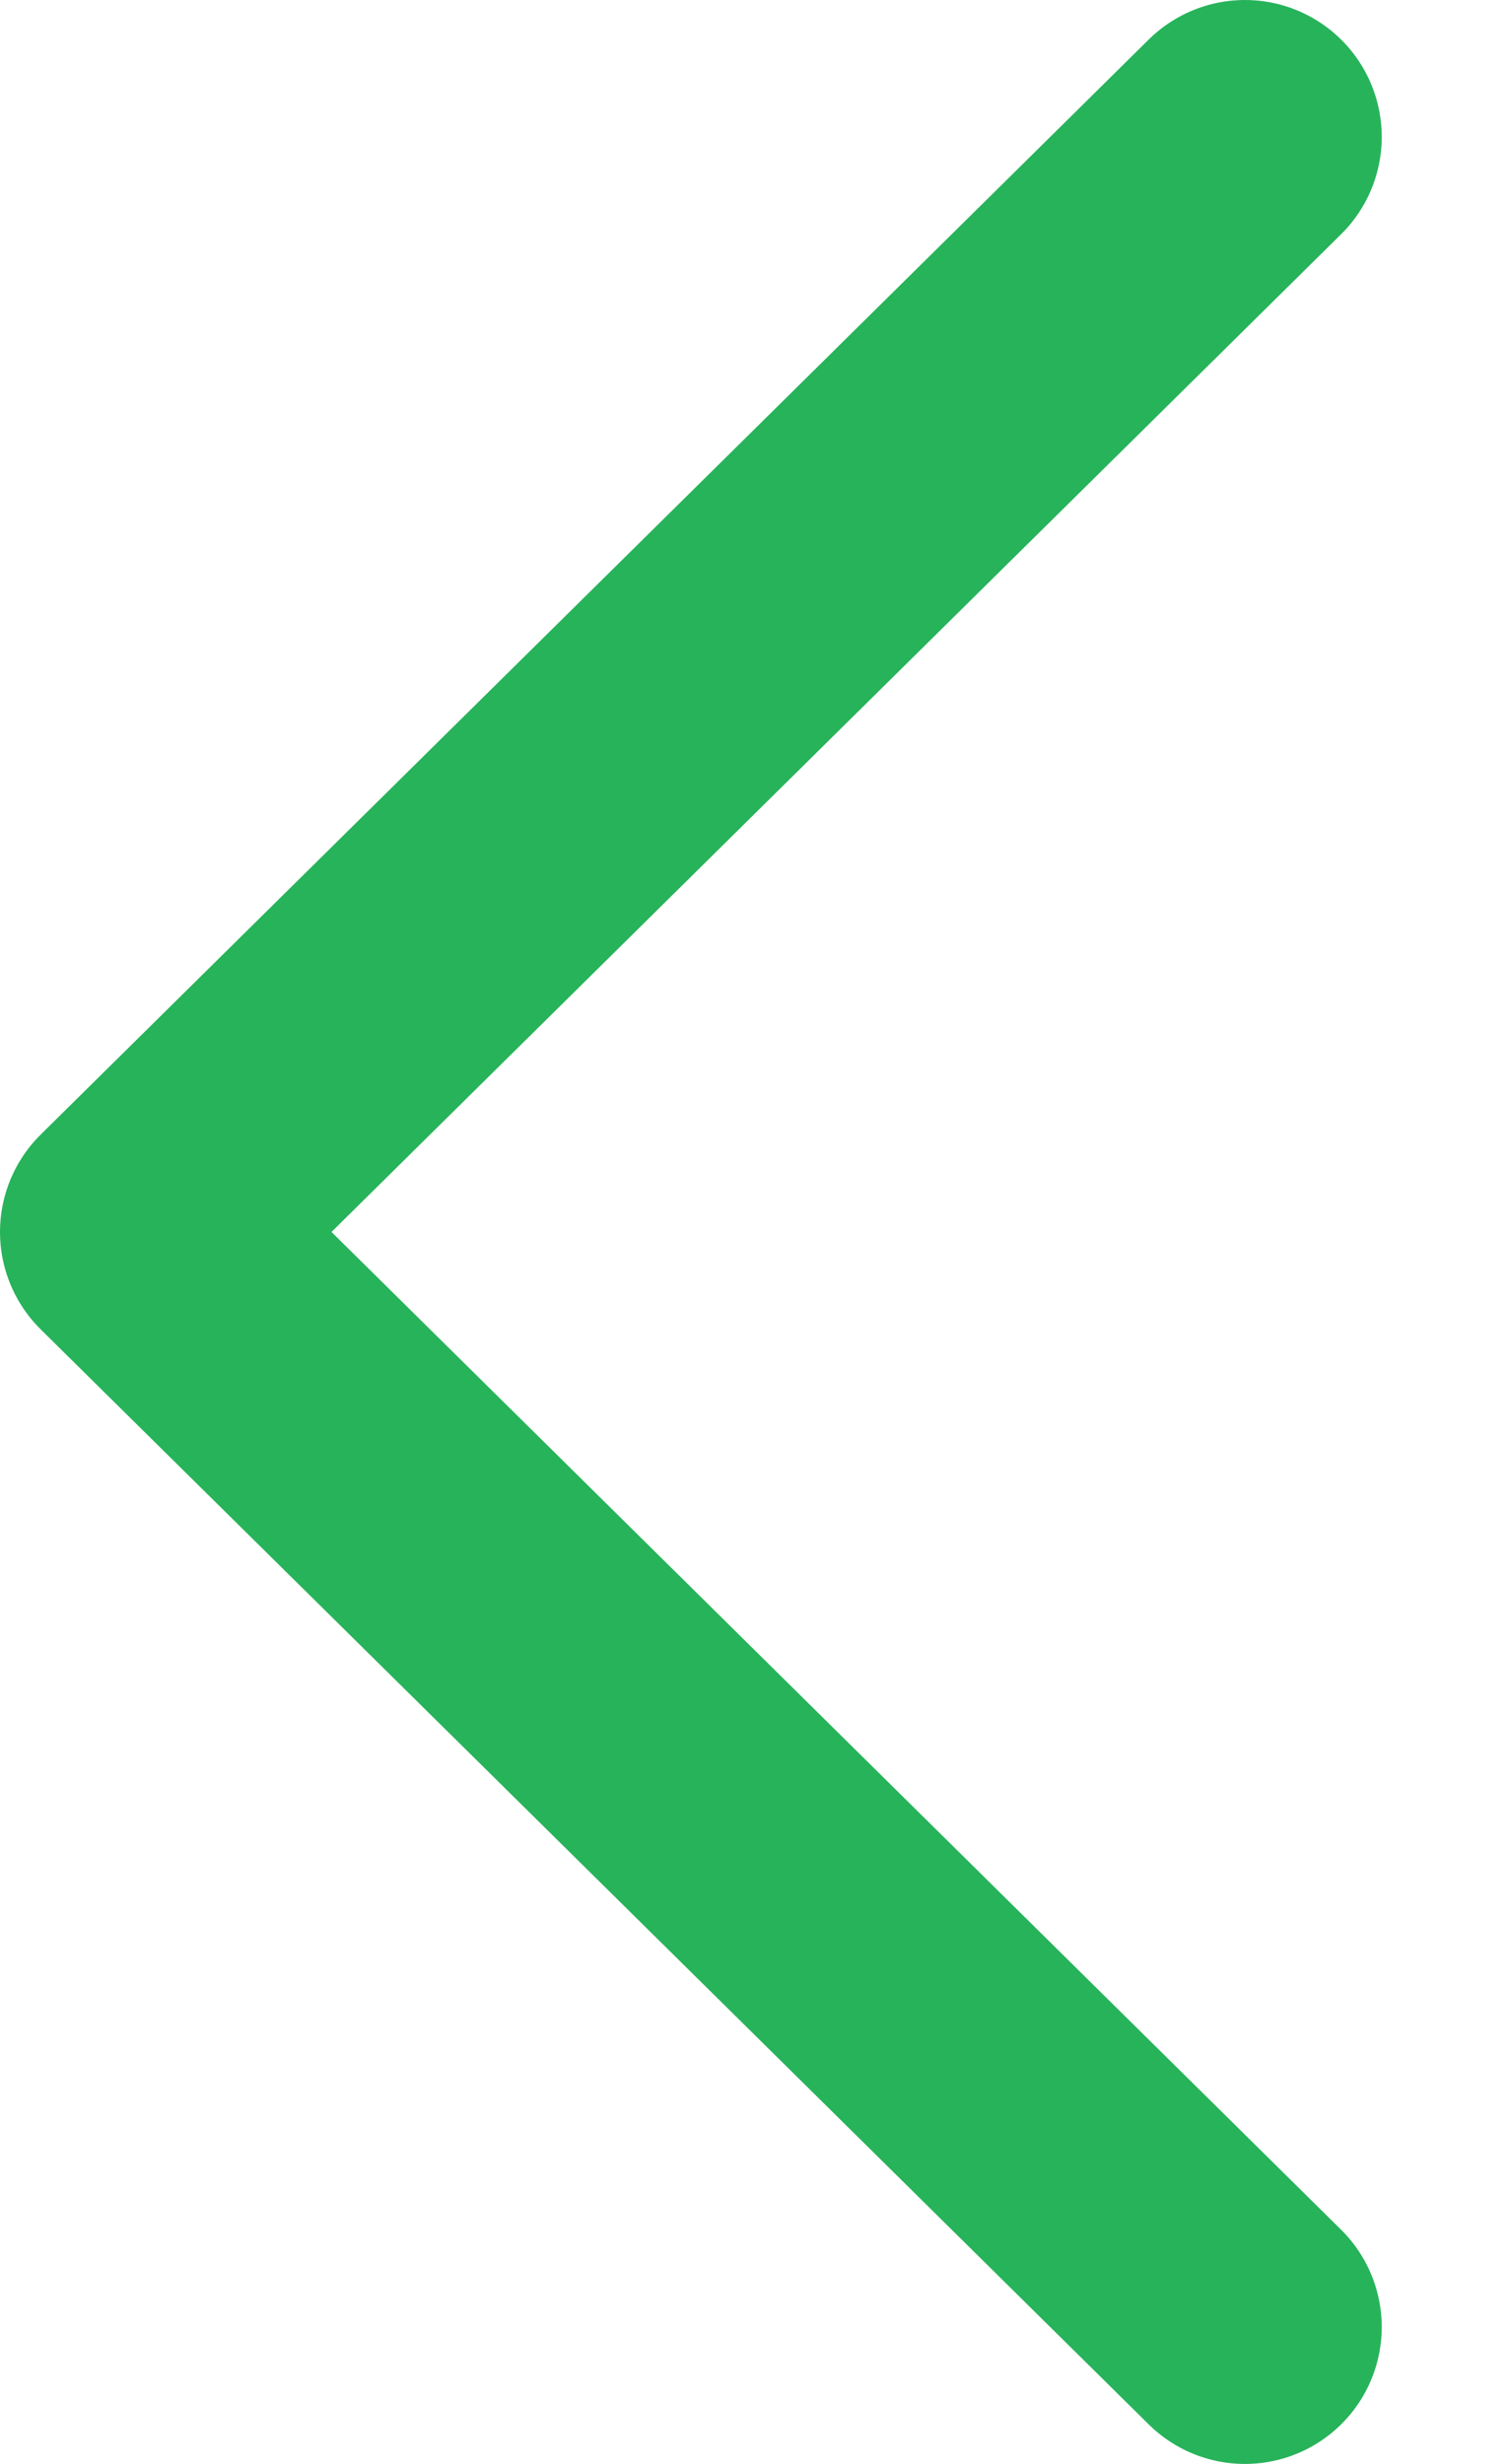
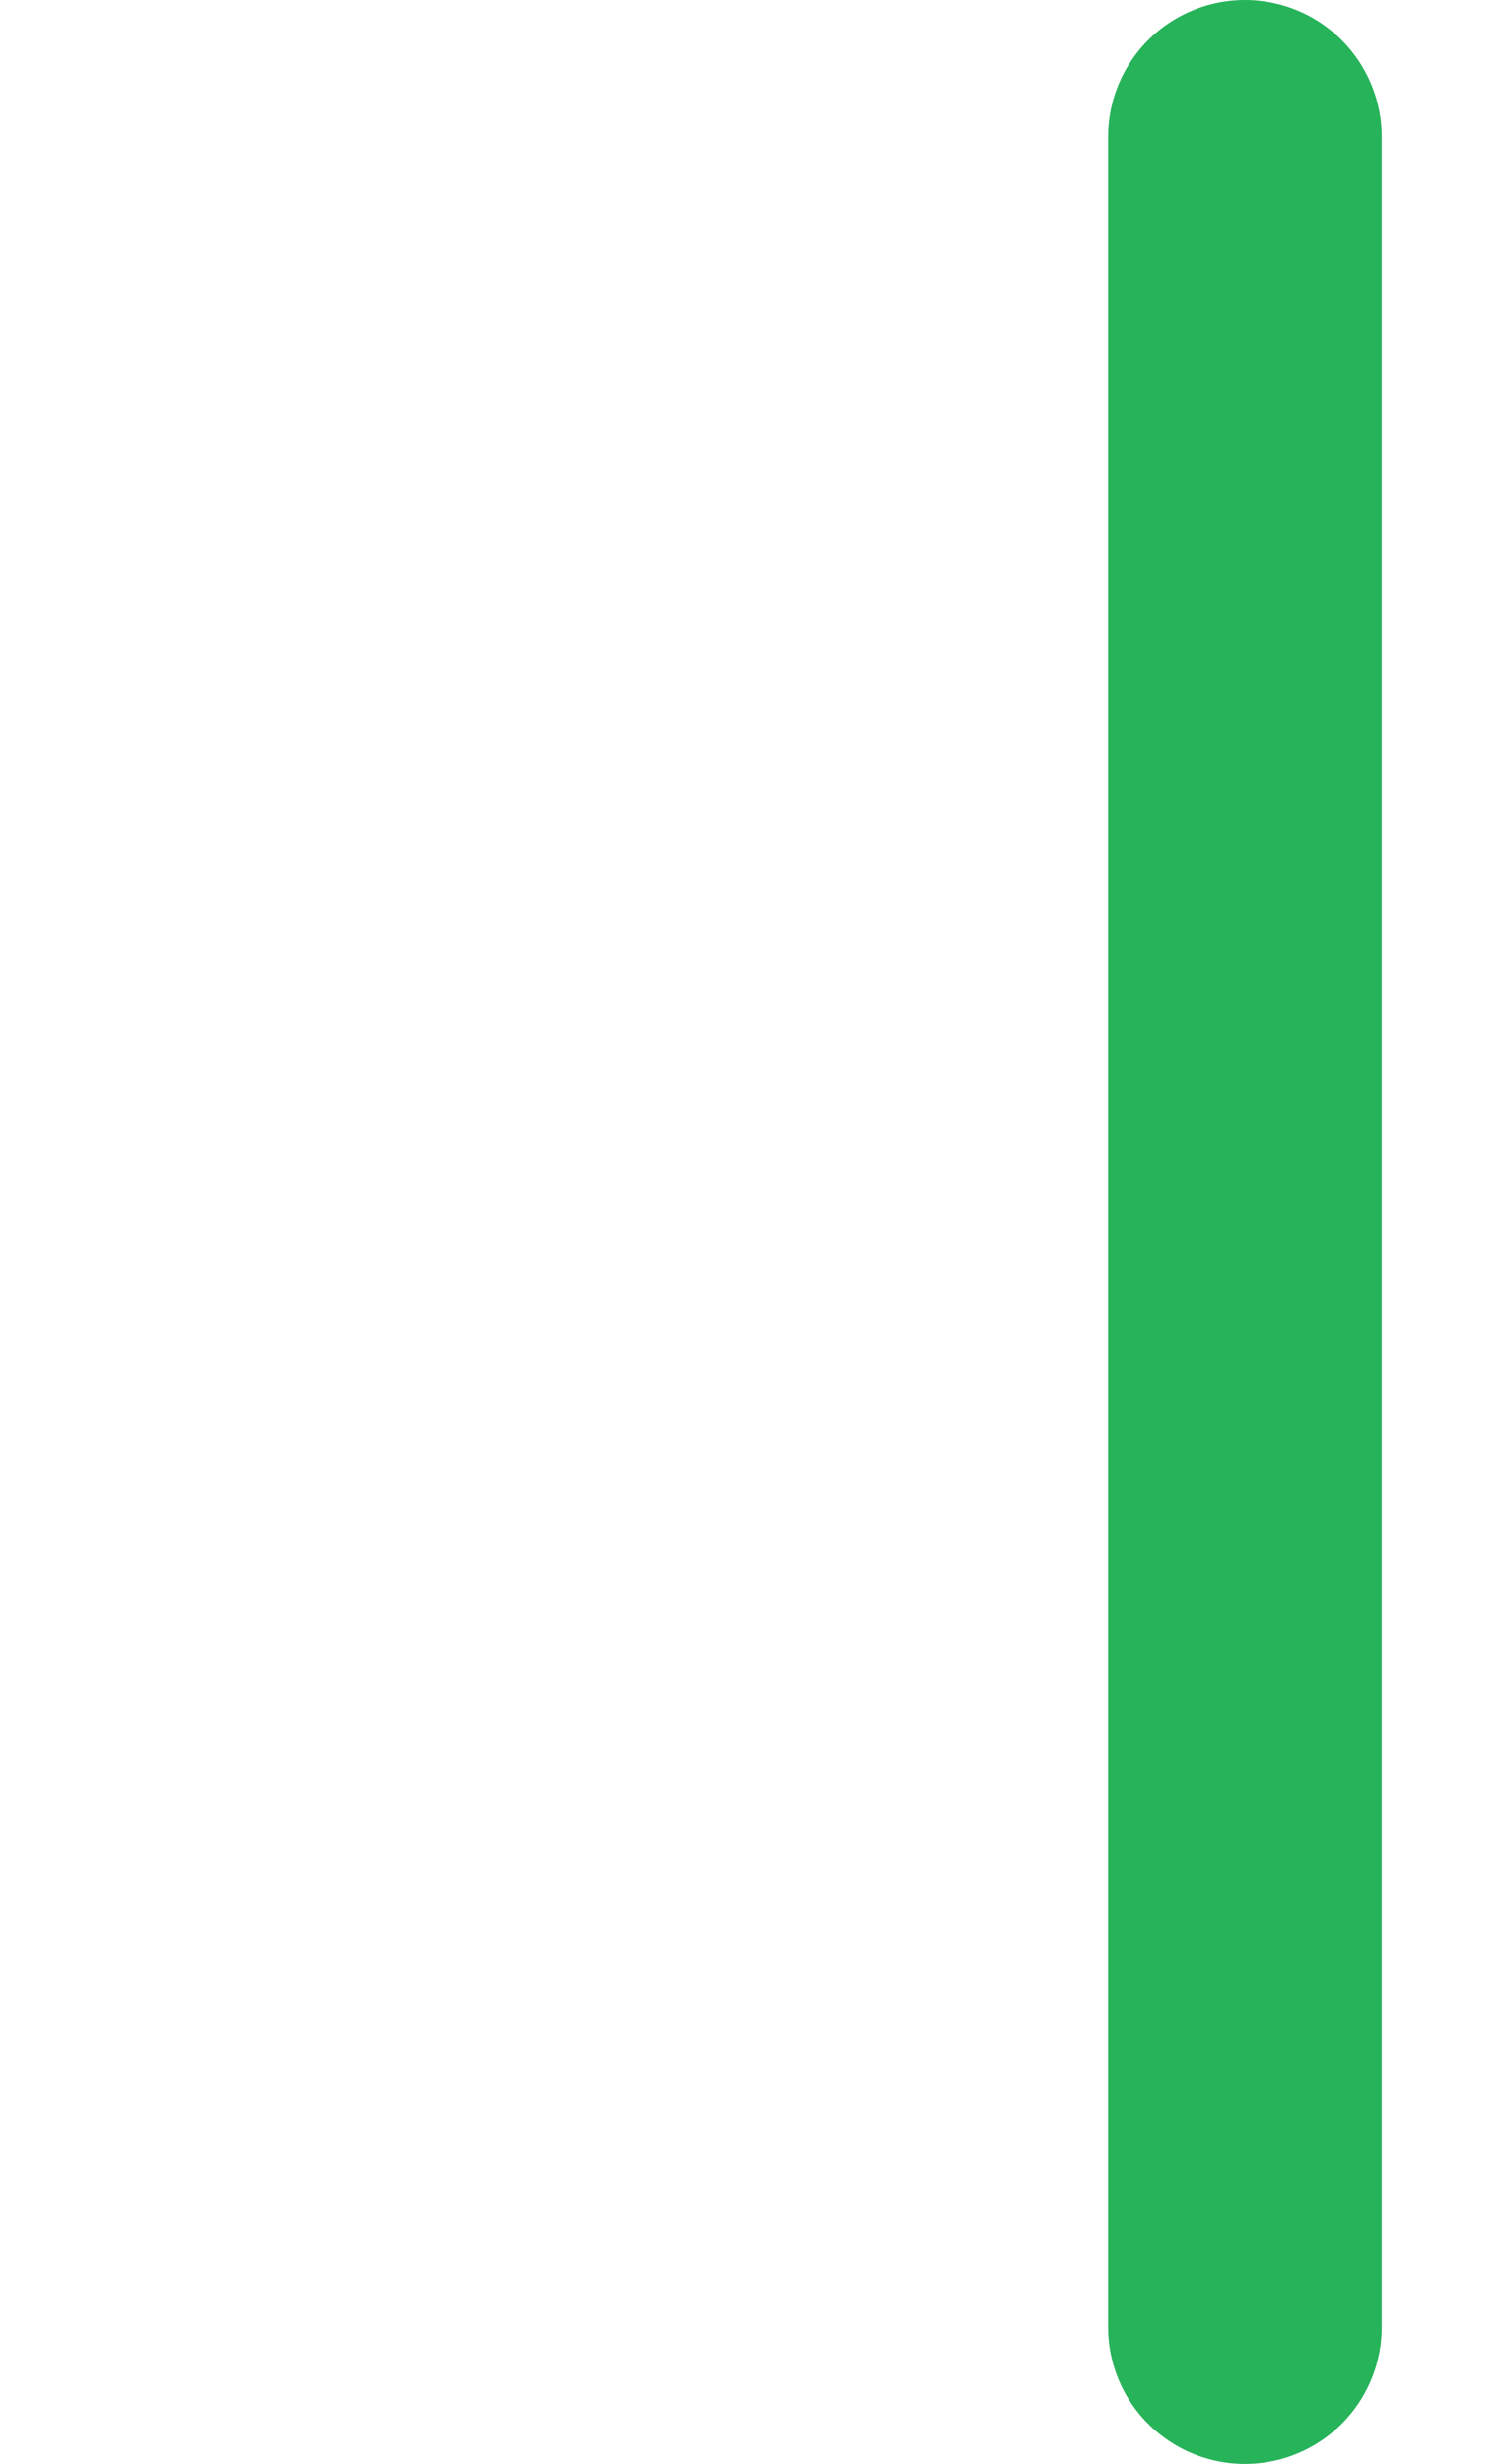
<svg xmlns="http://www.w3.org/2000/svg" width="11" height="18" viewBox="0 0 11 18" fill="none">
-   <path d="M9.099 1L1 9L9.099 17" stroke="#27B35A" stroke-width="2" stroke-linecap="round" stroke-linejoin="round" />
+   <path d="M9.099 1L9.099 17" stroke="#27B35A" stroke-width="2" stroke-linecap="round" stroke-linejoin="round" />
</svg>